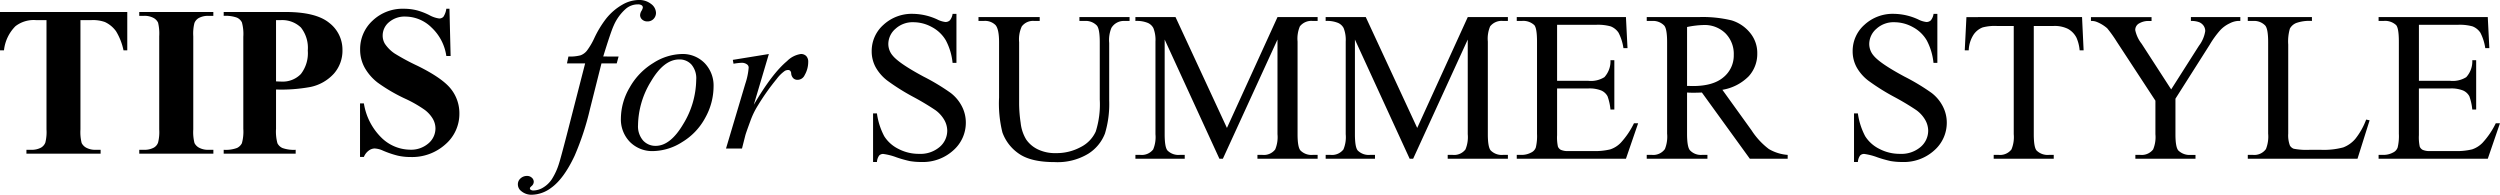
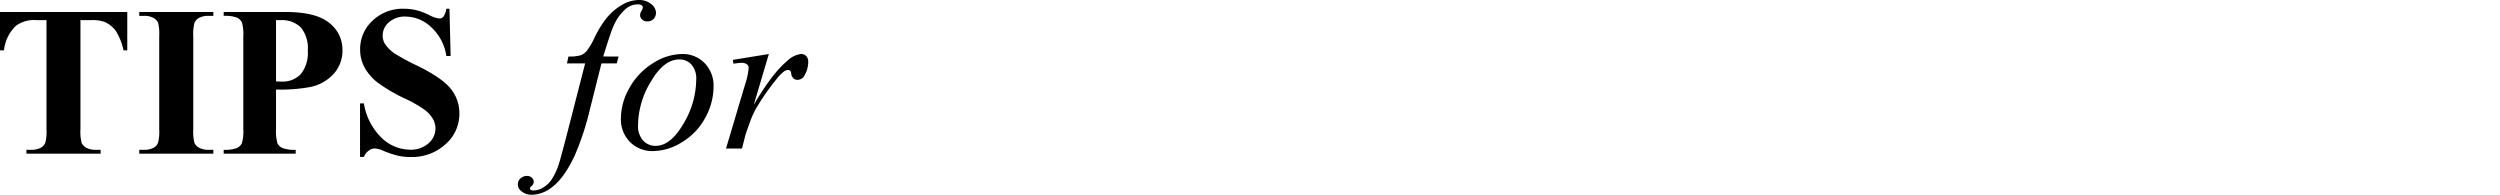
<svg xmlns="http://www.w3.org/2000/svg" width="490.722" height="38.227" viewBox="0 0 490.722 38.227">
  <g id="グループ_5158" data-name="グループ 5158" transform="translate(-5071.018 185.209)">
-     <path id="パス_209" data-name="パス 209" d="M19.257-28.444v9.618H18.5a11.981,11.981,0,0,0-1.323-4.409,6.882,6.882,0,0,0-2.717-2.6,7.517,7.517,0,0,0-3.65-.964A4.965,4.965,0,0,0,7.28-25.5a3.962,3.962,0,0,0-1.395,2.963,3.511,3.511,0,0,0,.882,2.317q1.271,1.538,6.05,4.1a41.806,41.806,0,0,1,5.322,3.209,7.828,7.828,0,0,1,2.194,2.635A6.943,6.943,0,0,1,21.1-7.1a7.2,7.2,0,0,1-2.451,5.445A8.875,8.875,0,0,1,12.346.636,13.349,13.349,0,0,1,10.069.451,23.238,23.238,0,0,1,7.434-.3,11.816,11.816,0,0,0,4.9-.943a1.074,1.074,0,0,0-.81.308A2.45,2.45,0,0,0,3.65.636H2.892V-8.9H3.65A13.479,13.479,0,0,0,5.086-4.419,6.9,6.9,0,0,0,7.844-1.948a8.552,8.552,0,0,0,4.071.984,5.789,5.789,0,0,0,4.05-1.354,4.192,4.192,0,0,0,1.487-3.2,4.338,4.338,0,0,0-.564-2.071,6.173,6.173,0,0,0-1.753-1.948,50.283,50.283,0,0,0-4.368-2.615A42.374,42.374,0,0,1,5.691-15.34,8.6,8.6,0,0,1,3.4-17.965a6.512,6.512,0,0,1-.779-3.158,6.846,6.846,0,0,1,2.3-5.158,8.184,8.184,0,0,1,5.845-2.164,11.726,11.726,0,0,1,4.7,1.087,4.832,4.832,0,0,0,1.62.513,1.222,1.222,0,0,0,.872-.318,2.537,2.537,0,0,0,.543-1.282ZM43.395-27.05v-.759h9.844v.759H52.192a2.825,2.825,0,0,0-2.522,1.374,6.275,6.275,0,0,0-.431,2.953v11.279a19.934,19.934,0,0,1-.831,6.491A8.148,8.148,0,0,1,45.148-.995,11.619,11.619,0,0,1,38.534.656q-4.553,0-6.911-1.579A8.551,8.551,0,0,1,28.28-5.168a23.564,23.564,0,0,1-.656-6.85V-22.887q0-2.563-.708-3.363a2.91,2.91,0,0,0-2.287-.8H23.584v-.759H35.6v.759H34.535a2.757,2.757,0,0,0-2.461,1.087,6.071,6.071,0,0,0-.513,3.076v12.12a26.711,26.711,0,0,0,.3,3.712,7.9,7.9,0,0,0,1.077,3.261,5.857,5.857,0,0,0,2.246,1.928,7.764,7.764,0,0,0,3.6.759A9.924,9.924,0,0,0,43.661-2.3,6.373,6.373,0,0,0,46.6-5.342a17.64,17.64,0,0,0,.79-6.286V-22.887q0-2.6-.574-3.261a3.013,3.013,0,0,0-2.379-.9ZM70.875,0,60.129-23.4v18.58q0,2.563.554,3.2a3.04,3.04,0,0,0,2.4.861h.984V0h-9.68V-.759h.984a2.825,2.825,0,0,0,2.5-1.066,6.223,6.223,0,0,0,.451-2.994v-18.17a6.354,6.354,0,0,0-.41-2.666,2.276,2.276,0,0,0-1.056-.995,5.665,5.665,0,0,0-2.471-.4v-.759h7.875L72.352-6.05l9.926-21.759h7.875v.759h-.964a2.849,2.849,0,0,0-2.522,1.066,6.223,6.223,0,0,0-.451,2.994v18.17q0,2.563.574,3.2a3.04,3.04,0,0,0,2.4.861h.964V0H78.34V-.759h.984a2.794,2.794,0,0,0,2.5-1.066,6.223,6.223,0,0,0,.451-2.994V-23.4L71.552,0ZM108.22,0,97.474-23.4v18.58q0,2.563.554,3.2a3.04,3.04,0,0,0,2.4.861h.984V0h-9.68V-.759h.984a2.825,2.825,0,0,0,2.5-1.066,6.223,6.223,0,0,0,.451-2.994v-18.17a6.354,6.354,0,0,0-.41-2.666A2.276,2.276,0,0,0,94.2-26.65a5.665,5.665,0,0,0-2.471-.4v-.759h7.875L109.7-6.05l9.926-21.759H127.5v.759h-.964a2.849,2.849,0,0,0-2.522,1.066,6.223,6.223,0,0,0-.451,2.994v18.17q0,2.563.574,3.2a3.04,3.04,0,0,0,2.4.861h.964V0H115.685V-.759h.984a2.794,2.794,0,0,0,2.5-1.066,6.223,6.223,0,0,0,.451-2.994V-23.4L108.9,0Zm28.937-26.291V-15.3h6.111a4.982,4.982,0,0,0,3.179-.718,4.619,4.619,0,0,0,1.189-3.322h.759v9.68h-.759a10.584,10.584,0,0,0-.574-2.6,2.567,2.567,0,0,0-1.21-1.128,6.178,6.178,0,0,0-2.584-.41h-6.111v9.167a8.515,8.515,0,0,0,.164,2.246,1.29,1.29,0,0,0,.574.636,3.487,3.487,0,0,0,1.559.236h4.717a12.779,12.779,0,0,0,3.425-.328,5.108,5.108,0,0,0,2.051-1.292,15.781,15.781,0,0,0,2.6-3.835h.82L150.671,0H129.24V-.759h.984a3.9,3.9,0,0,0,1.866-.472,1.725,1.725,0,0,0,.892-.984,9.651,9.651,0,0,0,.236-2.687V-22.969q0-2.646-.533-3.261a3.177,3.177,0,0,0-2.461-.82h-.984v-.759h21.431l.308,6.091h-.8a9.609,9.609,0,0,0-.954-3.015,3.275,3.275,0,0,0-1.548-1.251,9.289,9.289,0,0,0-2.892-.308ZM182.417,0h-7.424L165.58-13q-1.046.041-1.7.041-.267,0-.574-.01T162.668-13v8.08q0,2.625.574,3.261a2.922,2.922,0,0,0,2.338.9h1.087V0H154.752V-.759H155.8a2.8,2.8,0,0,0,2.522-1.148,6.474,6.474,0,0,0,.431-3.015V-22.887q0-2.625-.574-3.261a3.013,3.013,0,0,0-2.379-.9h-1.046v-.759h10.131a24.092,24.092,0,0,1,6.532.646,7.473,7.473,0,0,1,3.568,2.379,6.19,6.19,0,0,1,1.466,4.132,6.493,6.493,0,0,1-1.671,4.45,9.44,9.44,0,0,1-5.178,2.666l5.742,7.978a14.269,14.269,0,0,0,3.384,3.65,8.524,8.524,0,0,0,3.691,1.148ZM162.668-14.294q.39,0,.677.01t.472.01q3.979,0,6-1.723a5.513,5.513,0,0,0,2.02-4.389,5.729,5.729,0,0,0-1.63-4.235,5.835,5.835,0,0,0-4.317-1.63,18.1,18.1,0,0,0-3.22.39ZM211.8-28.444v9.618h-.759a11.981,11.981,0,0,0-1.323-4.409,6.882,6.882,0,0,0-2.717-2.6,7.517,7.517,0,0,0-3.65-.964,4.965,4.965,0,0,0-3.527,1.3,3.962,3.962,0,0,0-1.395,2.963,3.511,3.511,0,0,0,.882,2.317q1.271,1.538,6.05,4.1a41.806,41.806,0,0,1,5.322,3.209,7.828,7.828,0,0,1,2.194,2.635A6.943,6.943,0,0,1,213.65-7.1,7.2,7.2,0,0,1,211.2-1.651,8.875,8.875,0,0,1,204.894.636a13.349,13.349,0,0,1-2.276-.185A23.238,23.238,0,0,1,199.982-.3a11.816,11.816,0,0,0-2.533-.646,1.074,1.074,0,0,0-.81.308A2.45,2.45,0,0,0,196.2.636h-.759V-8.9h.759a13.479,13.479,0,0,0,1.436,4.481,6.9,6.9,0,0,0,2.758,2.471,8.552,8.552,0,0,0,4.071.984,5.789,5.789,0,0,0,4.05-1.354A4.192,4.192,0,0,0,210-5.517a4.338,4.338,0,0,0-.564-2.071,6.173,6.173,0,0,0-1.753-1.948,50.283,50.283,0,0,0-4.368-2.615,42.374,42.374,0,0,1-5.076-3.189,8.6,8.6,0,0,1-2.287-2.625,6.512,6.512,0,0,1-.779-3.158,6.846,6.846,0,0,1,2.3-5.158,8.184,8.184,0,0,1,5.845-2.164,11.726,11.726,0,0,1,4.7,1.087,4.832,4.832,0,0,0,1.62.513,1.222,1.222,0,0,0,.872-.318,2.537,2.537,0,0,0,.543-1.282Zm28.4.636.308,6.521h-.779a7.876,7.876,0,0,0-.615-2.461,4.117,4.117,0,0,0-1.692-1.753,5.9,5.9,0,0,0-2.779-.564h-3.917V-4.819q0,2.563.554,3.2a3.079,3.079,0,0,0,2.4.861h.964V0H222.858V-.759h.984a2.825,2.825,0,0,0,2.5-1.066,6.223,6.223,0,0,0,.451-2.994V-26.065h-3.343a9.321,9.321,0,0,0-2.769.287,3.8,3.8,0,0,0-1.825,1.5,6.061,6.061,0,0,0-.9,2.994h-.779l.328-6.521Zm21.369,0h9.7v.759h-.533a4.184,4.184,0,0,0-1.559.472,6.087,6.087,0,0,0-1.866,1.354,18.446,18.446,0,0,0-2.071,2.871l-6.706,10.562v6.973q0,2.563.574,3.2a3.165,3.165,0,0,0,2.461.861h.9V0H250.667V-.759h.984a2.825,2.825,0,0,0,2.5-1.066,6.223,6.223,0,0,0,.451-2.994V-11.4l-7.629-11.648a24.572,24.572,0,0,0-1.835-2.563,7.2,7.2,0,0,0-2-1.23,2.734,2.734,0,0,0-1.189-.205v-.759h11.895v.759h-.615a3.585,3.585,0,0,0-1.774.451,1.458,1.458,0,0,0-.81,1.354,6.489,6.489,0,0,0,1.251,2.666l5.8,8.962,5.455-8.572a6.342,6.342,0,0,0,1.23-2.871,1.821,1.821,0,0,0-.3-1.025,1.99,1.99,0,0,0-.851-.708,4.13,4.13,0,0,0-1.661-.256ZM295.969-7.69l.677.144L294.267,0H272.733V-.759h1.046A2.8,2.8,0,0,0,276.3-1.907a6.62,6.62,0,0,0,.431-3.035V-22.887q0-2.6-.574-3.261a3.013,3.013,0,0,0-2.379-.9h-1.046v-.759h12.592v.759a7.683,7.683,0,0,0-3.107.41A2.508,2.508,0,0,0,281-25.553a8.948,8.948,0,0,0-.328,3.138V-4.942A5.685,5.685,0,0,0,281-2.6a1.466,1.466,0,0,0,.759.636,13.313,13.313,0,0,0,3.2.205h2.03a14.71,14.71,0,0,0,4.491-.472,5.848,5.848,0,0,0,2.358-1.671A13.7,13.7,0,0,0,295.969-7.69Zm10.356-18.6V-15.3h6.111a4.982,4.982,0,0,0,3.179-.718,4.619,4.619,0,0,0,1.189-3.322h.759v9.68H316.8a10.584,10.584,0,0,0-.574-2.6,2.567,2.567,0,0,0-1.21-1.128,6.178,6.178,0,0,0-2.584-.41h-6.111v9.167a8.515,8.515,0,0,0,.164,2.246,1.29,1.29,0,0,0,.574.636,3.487,3.487,0,0,0,1.559.236h4.717a12.779,12.779,0,0,0,3.425-.328,5.108,5.108,0,0,0,2.051-1.292,15.781,15.781,0,0,0,2.6-3.835h.82L319.84,0H298.409V-.759h.984a3.9,3.9,0,0,0,1.866-.472,1.725,1.725,0,0,0,.892-.984,9.651,9.651,0,0,0,.236-2.687V-22.969q0-2.646-.533-3.261a3.177,3.177,0,0,0-2.461-.82h-.984v-.759H319.84l.308,6.091h-.8a9.609,9.609,0,0,0-.954-3.015,3.275,3.275,0,0,0-1.548-1.251,9.289,9.289,0,0,0-2.892-.308Z" transform="translate(5239.5 -154.047)" />
    <path id="パス_210" data-name="パス 210" d="M-12.059-18.067l-.369,1.354h-2.994l-2.256,8.962a53.387,53.387,0,0,1-3.015,9.167q-2.153,4.573-4.635,6.316A6.51,6.51,0,0,1-29.1,9.064a3.1,3.1,0,0,1-2.092-.738,1.632,1.632,0,0,1-.636-1.333,1.5,1.5,0,0,1,.523-1.138,1.822,1.822,0,0,1,1.282-.482,1.328,1.328,0,0,1,.933.349,1.06,1.06,0,0,1,.379.8,1.131,1.131,0,0,1-.431.841q-.328.287-.328.431a.333.333,0,0,0,.144.287.933.933,0,0,0,.574.144A3.768,3.768,0,0,0-26.9,7.67a5.341,5.341,0,0,0,1.733-1.651,12.561,12.561,0,0,0,1.436-3.168q.287-.861,1.538-5.681l3.568-13.884h-3.568l.287-1.354a8.184,8.184,0,0,0,2.379-.236,2.882,2.882,0,0,0,1.241-.9A13.58,13.58,0,0,0-16.816-21.7,20.243,20.243,0,0,1-14.5-25.512,11.207,11.207,0,0,1-11.31-28.25a6.606,6.606,0,0,1,3.148-.913,3.771,3.771,0,0,1,2.5.79,2.243,2.243,0,0,1,.943,1.712,1.682,1.682,0,0,1-.472,1.21,1.6,1.6,0,0,1-1.21.492,1.467,1.467,0,0,1-1.036-.369,1.16,1.16,0,0,1-.4-.882,1.767,1.767,0,0,1,.267-.81,1.813,1.813,0,0,0,.267-.646.512.512,0,0,0-.185-.431,1.261,1.261,0,0,0-.779-.205,3.612,3.612,0,0,0-2.317.82,9.284,9.284,0,0,0-2.461,3.4q-.554,1.21-2.03,6.009ZM6.583-12.141A12.684,12.684,0,0,1,4.953-6.05,12.359,12.359,0,0,1,.41-1.271,10.919,10.919,0,0,1-5.25.492,6.164,6.164,0,0,1-9.833-1.3a6.325,6.325,0,0,1-1.774-4.645A12.116,12.116,0,0,1-9.875-12,13.123,13.123,0,0,1-5.24-16.8,10.809,10.809,0,0,1,.369-18.56a5.987,5.987,0,0,1,4.46,1.784A6.33,6.33,0,0,1,6.583-12.141Zm-3.4-1.415a4.169,4.169,0,0,0-.933-2.922,3.124,3.124,0,0,0-2.41-1.015q-3.015,0-5.547,4.317A16.854,16.854,0,0,0-8.244-4.594a4.243,4.243,0,0,0,.984,3A3.248,3.248,0,0,0-4.778-.533q2.892,0,5.424-4.3A17.008,17.008,0,0,0,3.179-13.556Zm7.178-3.855,7.075-1.148L14.479-8.593Q18.067-14.725,21-17.165a4.785,4.785,0,0,1,2.707-1.395,1.42,1.42,0,0,1,1.066.4A1.594,1.594,0,0,1,25.163-17a5.166,5.166,0,0,1-.7,2.584,1.539,1.539,0,0,1-1.415.923,1.163,1.163,0,0,1-.81-.308,1.484,1.484,0,0,1-.42-.943.789.789,0,0,0-.185-.513.532.532,0,0,0-.39-.164,1.374,1.374,0,0,0-.656.164,7.2,7.2,0,0,0-1.62,1.6,44.642,44.642,0,0,0-3.691,5.209A15.46,15.46,0,0,0,13.8-5.394q-.861,2.338-.984,2.81L12.161,0H9.023l3.794-12.735a12.987,12.987,0,0,0,.656-3.158.758.758,0,0,0-.308-.615,1.689,1.689,0,0,0-1.087-.328,11.979,11.979,0,0,0-1.579.185Z" transform="translate(5204.5 -156.047)" />
    <path id="パス_211" data-name="パス 211" d="M26.5-27.809v7.526h-.738A11.881,11.881,0,0,0,24.3-24.025a5.607,5.607,0,0,0-2.194-1.815,7.025,7.025,0,0,0-2.728-.369H17.309V-4.758a8.762,8.762,0,0,0,.236,2.666,2.115,2.115,0,0,0,.923.933,3.733,3.733,0,0,0,1.876.4h.923V0H6.706V-.759h.923a3.845,3.845,0,0,0,1.948-.431,1.961,1.961,0,0,0,.841-.984,8.449,8.449,0,0,0,.226-2.584V-26.209H8.634A5.846,5.846,0,0,0,4.553-25.02,7.866,7.866,0,0,0,2.3-20.282H1.518v-7.526Zm16.9,27.05V0H28.854V-.759h.923a3.845,3.845,0,0,0,1.948-.431,1.868,1.868,0,0,0,.82-.984,8.449,8.449,0,0,0,.226-2.584V-23.051a9.143,9.143,0,0,0-.226-2.666,2.052,2.052,0,0,0-.913-.933,3.685,3.685,0,0,0-1.856-.4h-.923v-.759h14.54v.759h-.923a3.845,3.845,0,0,0-1.948.431,1.961,1.961,0,0,0-.841.984,8.449,8.449,0,0,0-.226,2.584V-4.758a8.762,8.762,0,0,0,.236,2.666,2.115,2.115,0,0,0,.923.933,3.685,3.685,0,0,0,1.856.4ZM55.7-12.592v7.711a8.6,8.6,0,0,0,.277,2.84,2.021,2.021,0,0,0,.984.933,6.572,6.572,0,0,0,2.594.349V0H45.425V-.759a6.383,6.383,0,0,0,2.615-.359A2.1,2.1,0,0,0,49-2.051a8.5,8.5,0,0,0,.277-2.83V-22.928A8.6,8.6,0,0,0,49-25.768a2.026,2.026,0,0,0-.974-.933,6.563,6.563,0,0,0-2.6-.349v-.759h12.12q5.988,0,8.593,2.133a6.619,6.619,0,0,1,2.6,5.332,6.811,6.811,0,0,1-1.682,4.635,8.553,8.553,0,0,1-4.635,2.625A31.666,31.666,0,0,1,55.7-12.592Zm0-13.617v12.018q.677.041,1.025.041a4.949,4.949,0,0,0,3.855-1.487,6.675,6.675,0,0,0,1.354-4.6,6.438,6.438,0,0,0-1.354-4.532,5.3,5.3,0,0,0-4.04-1.436Zm34.043-2.235.226,9.27h-.841A9.491,9.491,0,0,0,86.2-24.784a7.347,7.347,0,0,0-5.035-2.123,4.715,4.715,0,0,0-3.312,1.118,3.4,3.4,0,0,0-1.22,2.574,3.126,3.126,0,0,0,.431,1.641,6.976,6.976,0,0,0,1.907,1.907,42.925,42.925,0,0,0,4.45,2.4q4.881,2.4,6.583,4.532A7.667,7.667,0,0,1,91.69-7.854a7.894,7.894,0,0,1-2.717,6,9.768,9.768,0,0,1-6.9,2.512A11.136,11.136,0,0,1,79.591.39a18.74,18.74,0,0,1-2.933-1,4.439,4.439,0,0,0-1.62-.41,2.009,2.009,0,0,0-1.128.41A2.868,2.868,0,0,0,72.946.636h-.759v-10.5h.759a12.042,12.042,0,0,0,3.476,6.757A8.137,8.137,0,0,0,81.97-.779,5.2,5.2,0,0,0,85.63-2.03a3.842,3.842,0,0,0,1.364-2.912,3.82,3.82,0,0,0-.523-1.907A6.062,6.062,0,0,0,84.882-8.6a24.013,24.013,0,0,0-3.773-2.164,32.61,32.61,0,0,1-5.455-3.179A9.753,9.753,0,0,1,73.1-16.878a7.275,7.275,0,0,1-.892-3.568,7.55,7.55,0,0,1,2.44-5.66A8.537,8.537,0,0,1,80.8-28.444a10.463,10.463,0,0,1,2.625.328,13.122,13.122,0,0,1,2.348.913,5.533,5.533,0,0,0,1.938.667,1.1,1.1,0,0,0,.841-.328,3.782,3.782,0,0,0,.574-1.579Z" transform="translate(5069.5 -155.047)" />
  </g>
</svg>